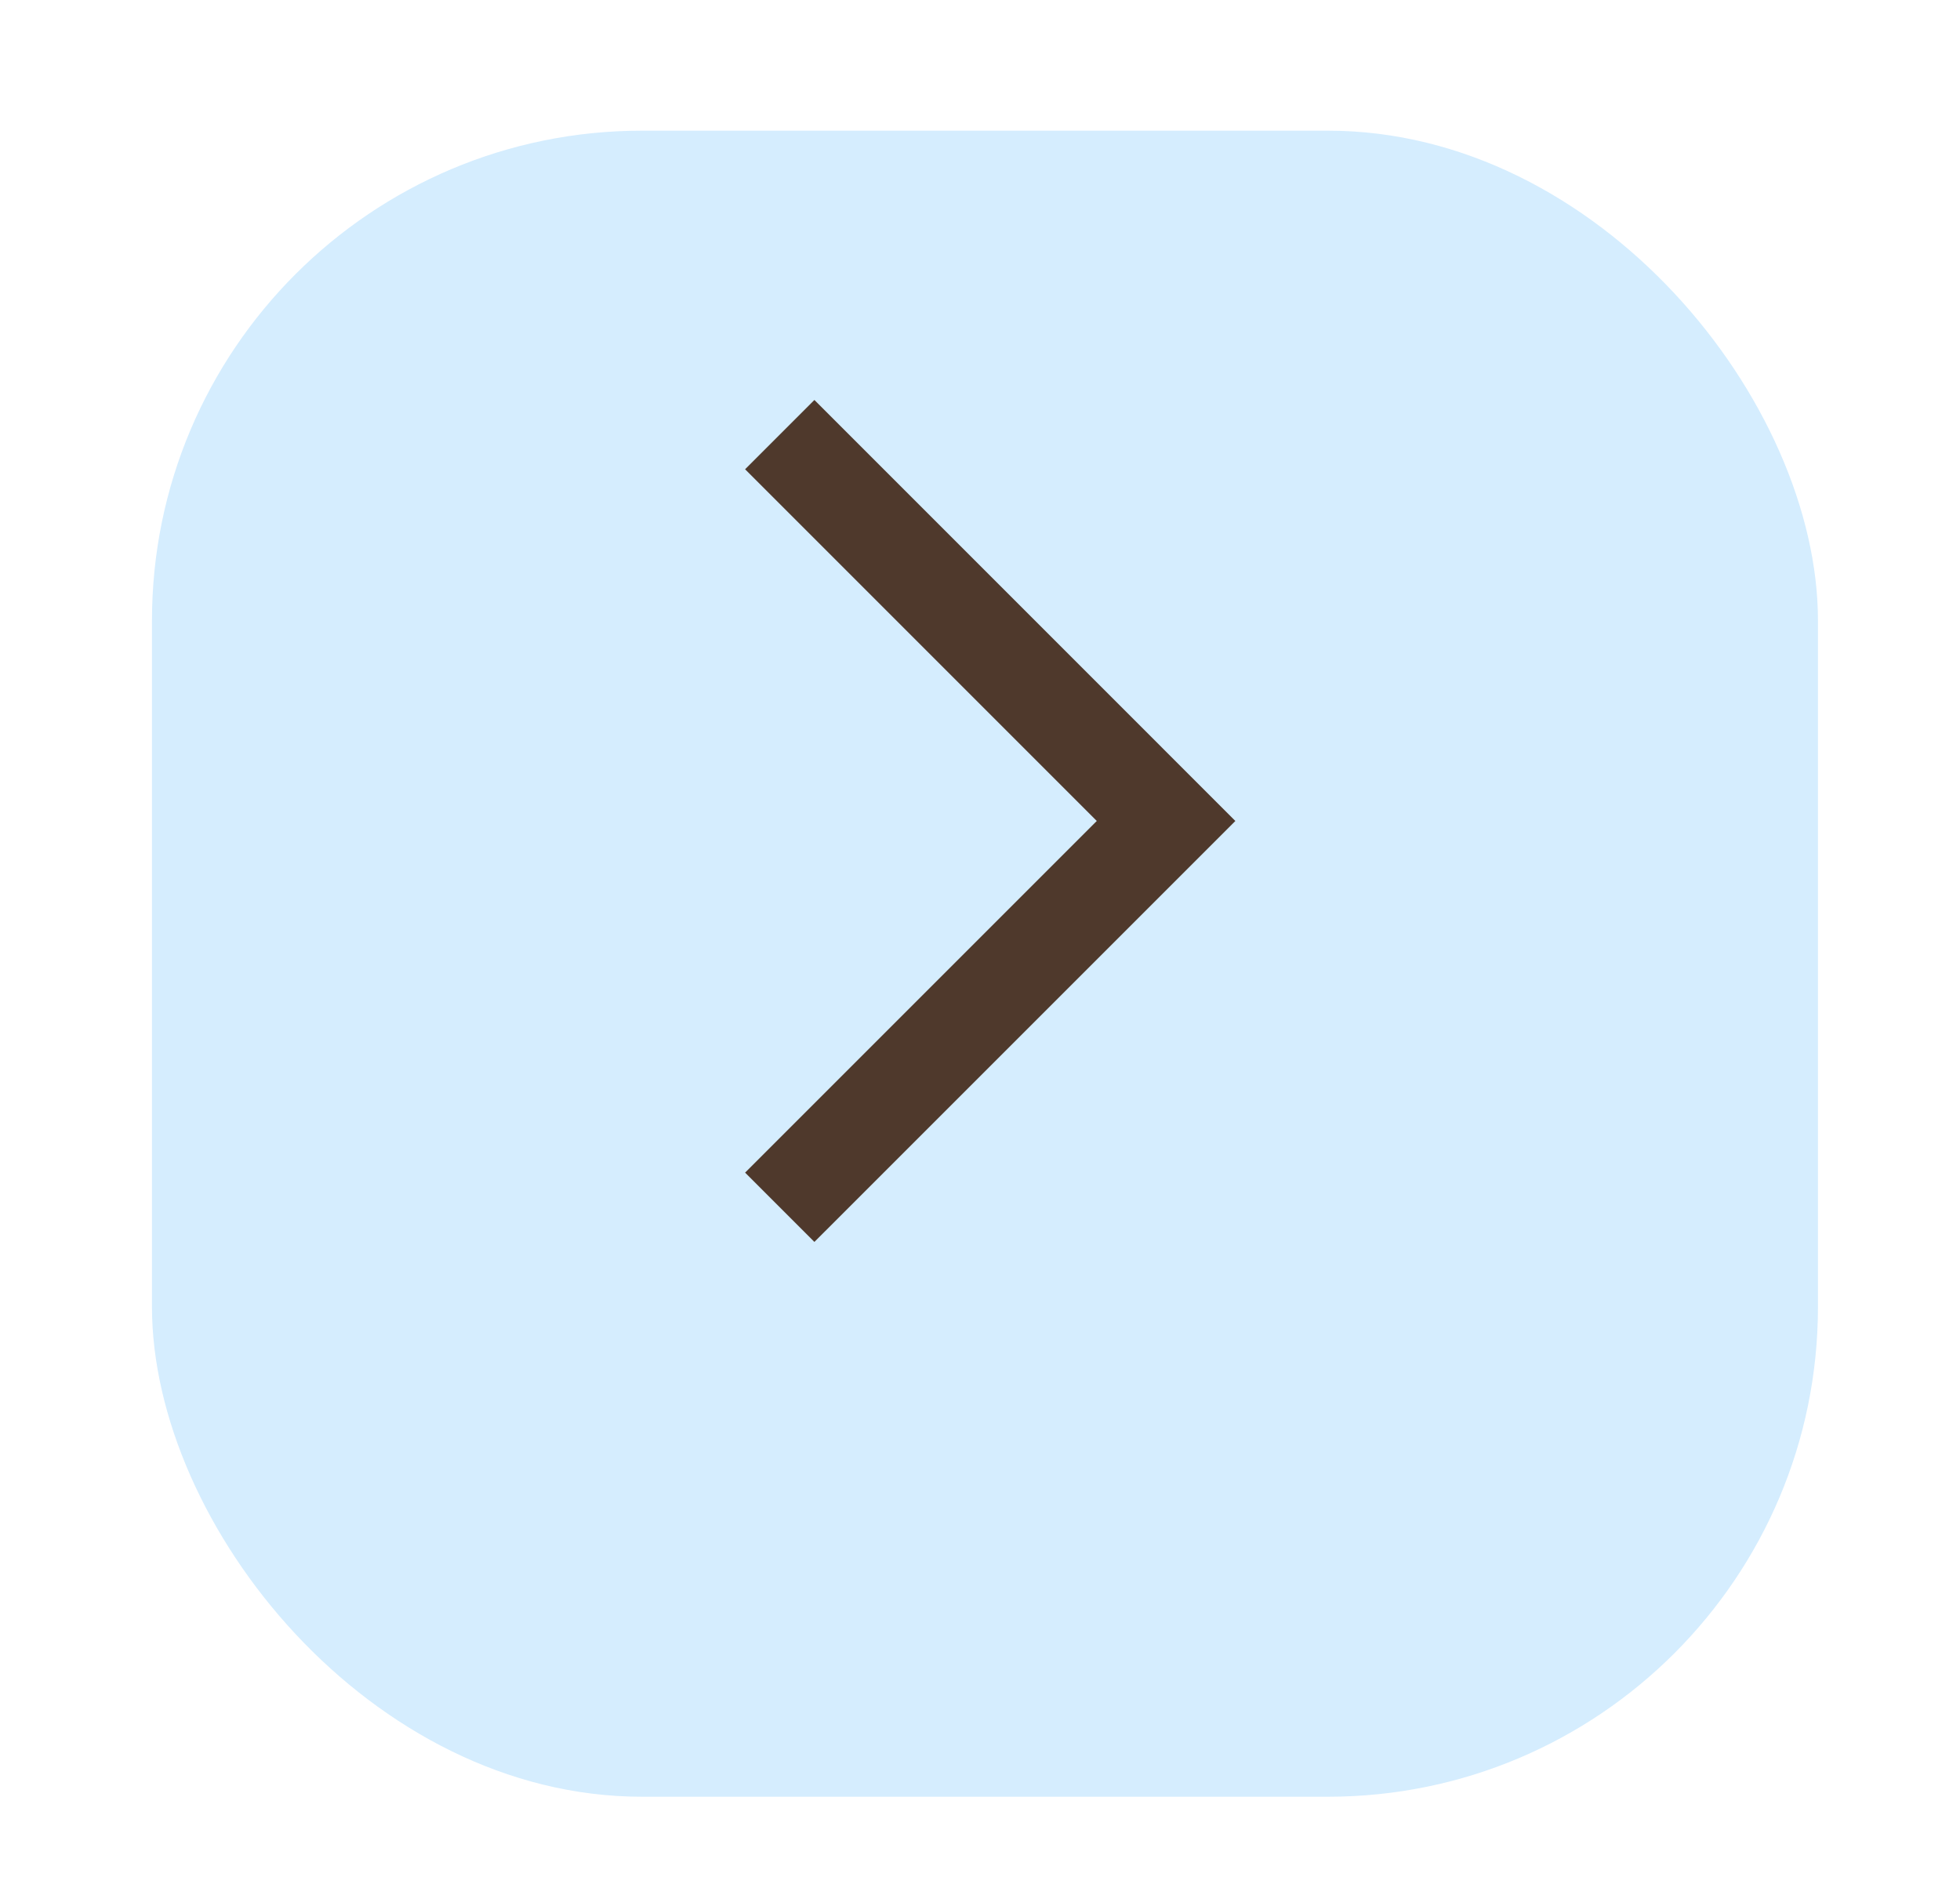
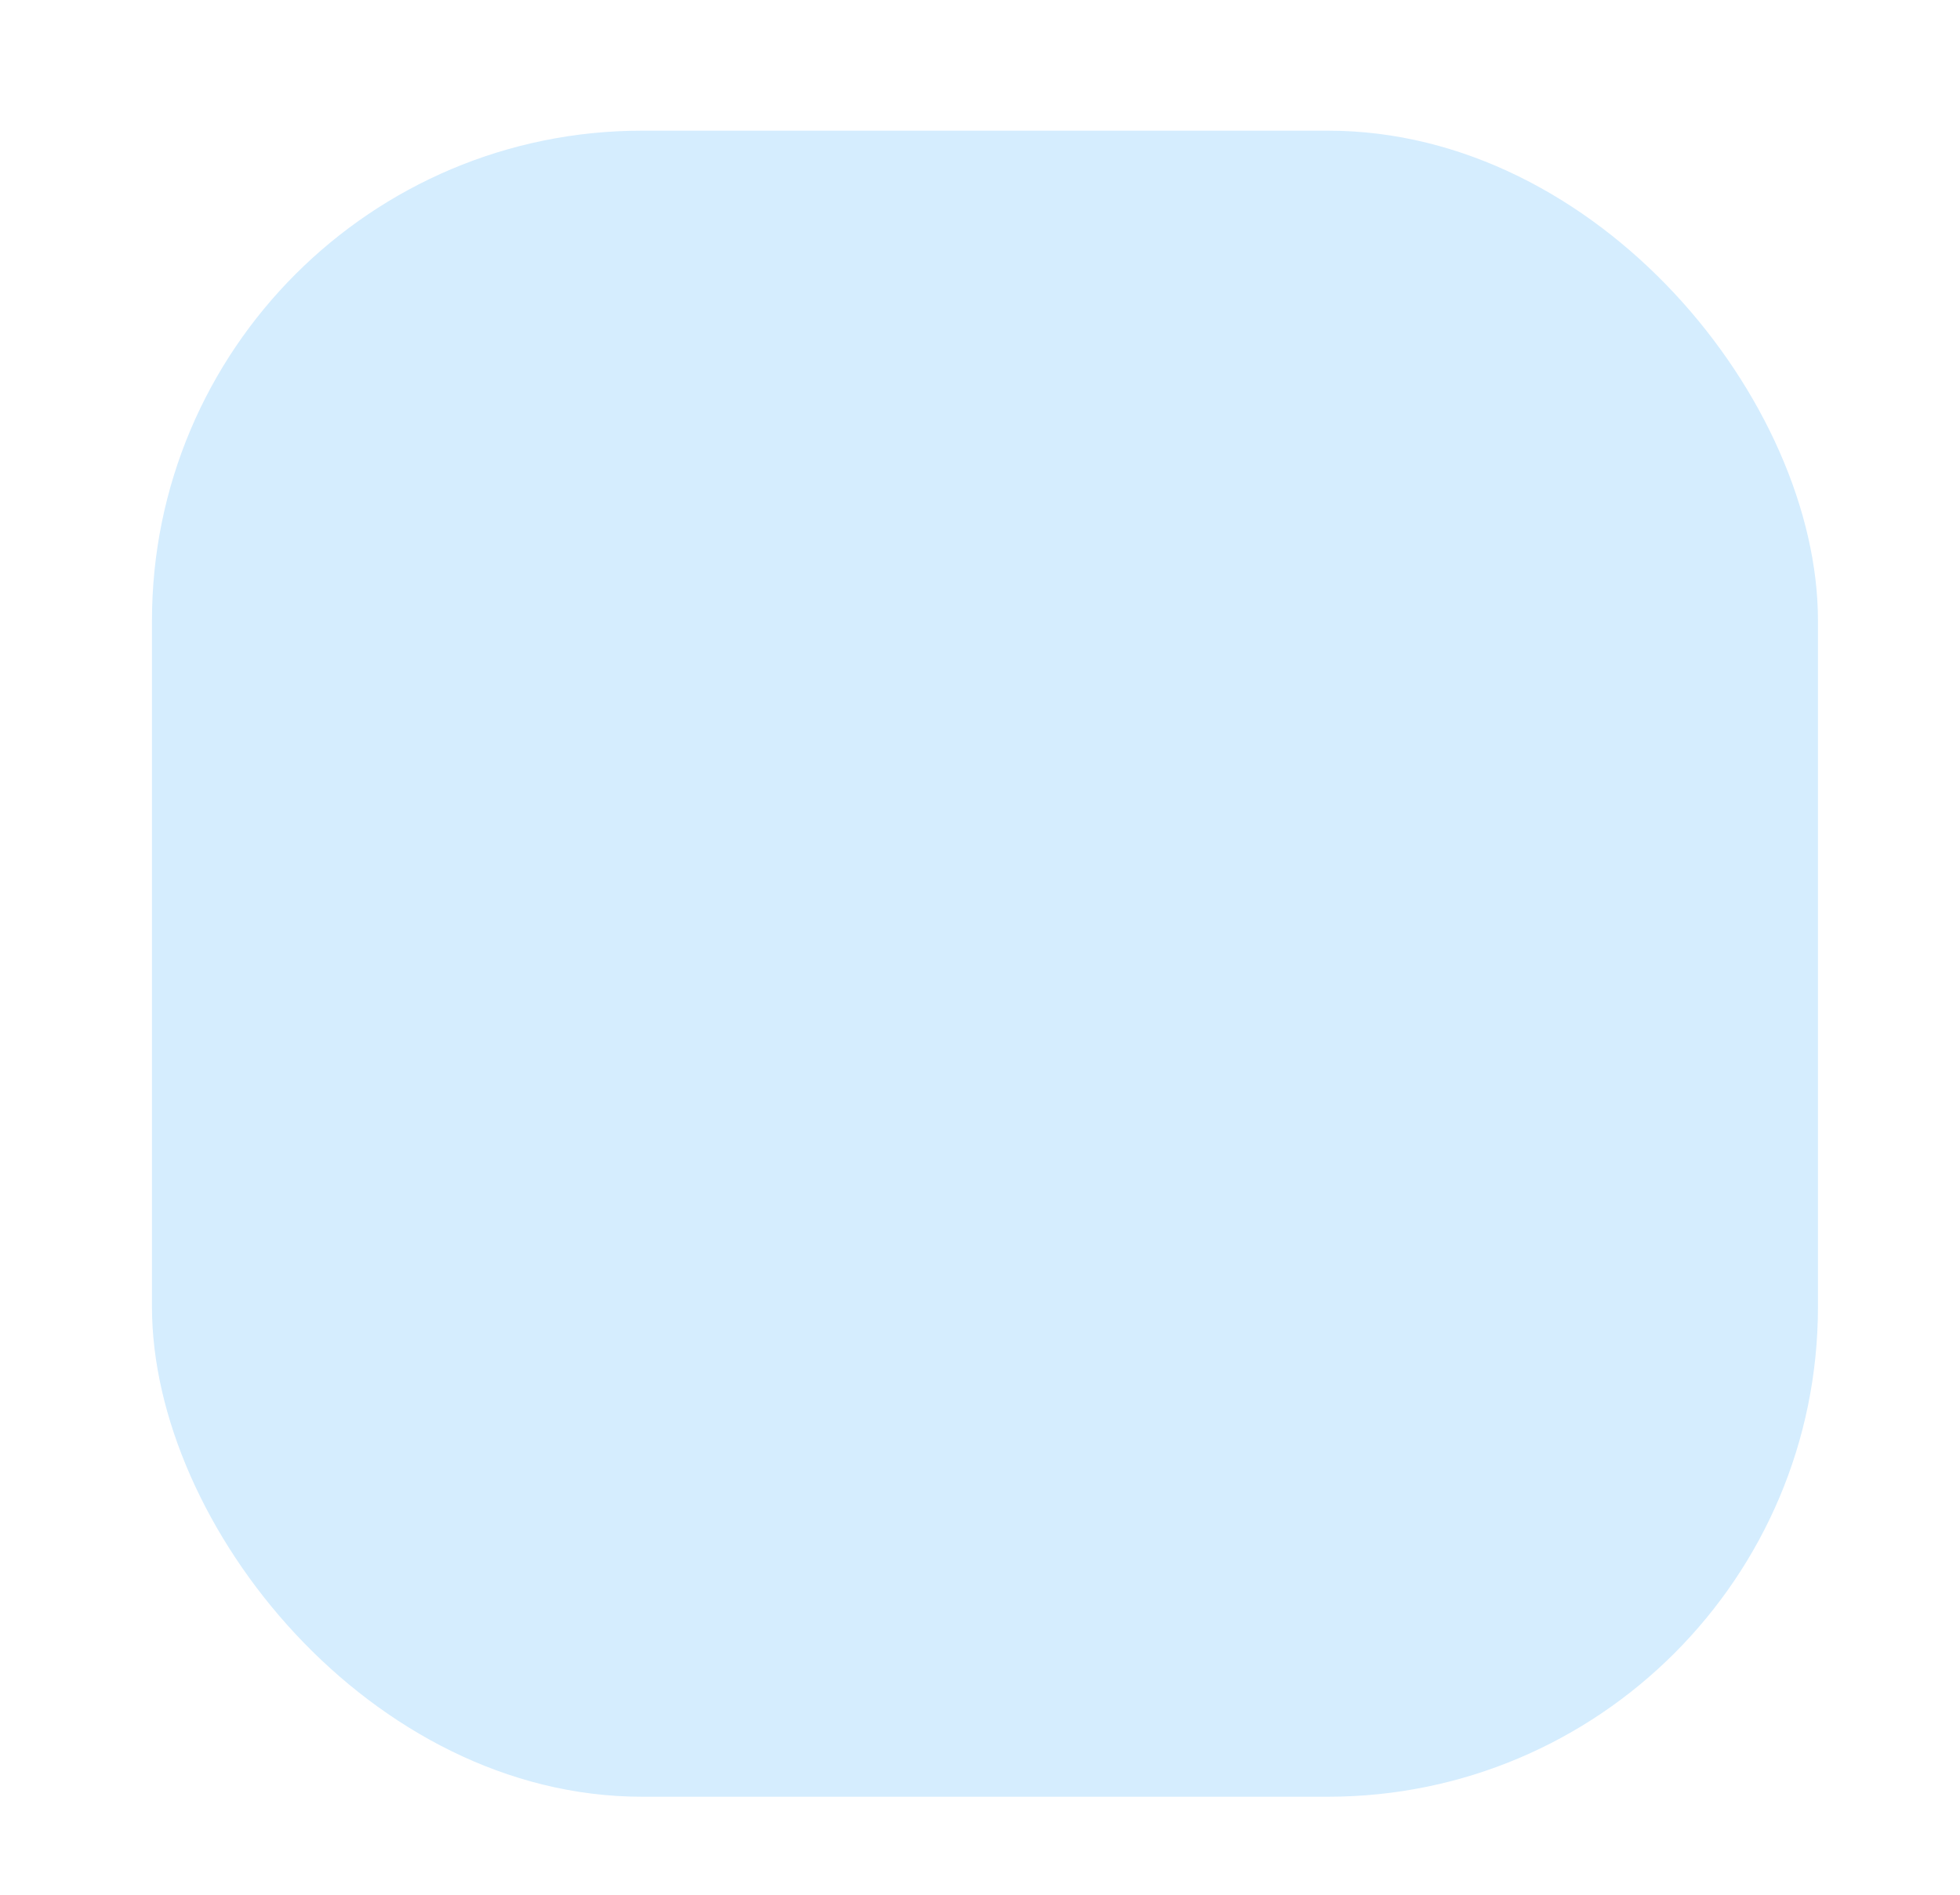
<svg xmlns="http://www.w3.org/2000/svg" width="60" height="58" viewBox="0 0 60 58" fill="none">
  <g id="Group 44">
    <g id="Rectangle 25" filter="url(#filter0_d_2865_11173)">
      <rect x="4.652" width="51" height="51" rx="15" fill="#D5EDFE" />
    </g>
-     <path id="Vector 2" d="M23.87 36.956L35.696 25.131L23.87 13.304" stroke="#4F392C" stroke-width="3" />
  </g>
  <defs>
    <filter id="filter0_d_2865_11173" x="0.652" y="0" width="59" height="59" filterUnits="userSpaceOnUse" color-interpolation-filters="sRGB">
      <feFlood flood-opacity="0" result="BackgroundImageFix" />
      <feColorMatrix in="SourceAlpha" type="matrix" values="0 0 0 0 0 0 0 0 0 0 0 0 0 0 0 0 0 0 127 0" result="hardAlpha" />
      <feOffset dy="4" />
      <feGaussianBlur stdDeviation="2" />
      <feComposite in2="hardAlpha" operator="out" />
      <feColorMatrix type="matrix" values="0 0 0 0 0 0 0 0 0 0 0 0 0 0 0 0 0 0 0.25 0" />
      <feBlend mode="normal" in2="BackgroundImageFix" result="effect1_dropShadow_2865_11173" />
      <feBlend mode="normal" in="SourceGraphic" in2="effect1_dropShadow_2865_11173" result="shape" />
    </filter>
  </defs>
</svg>